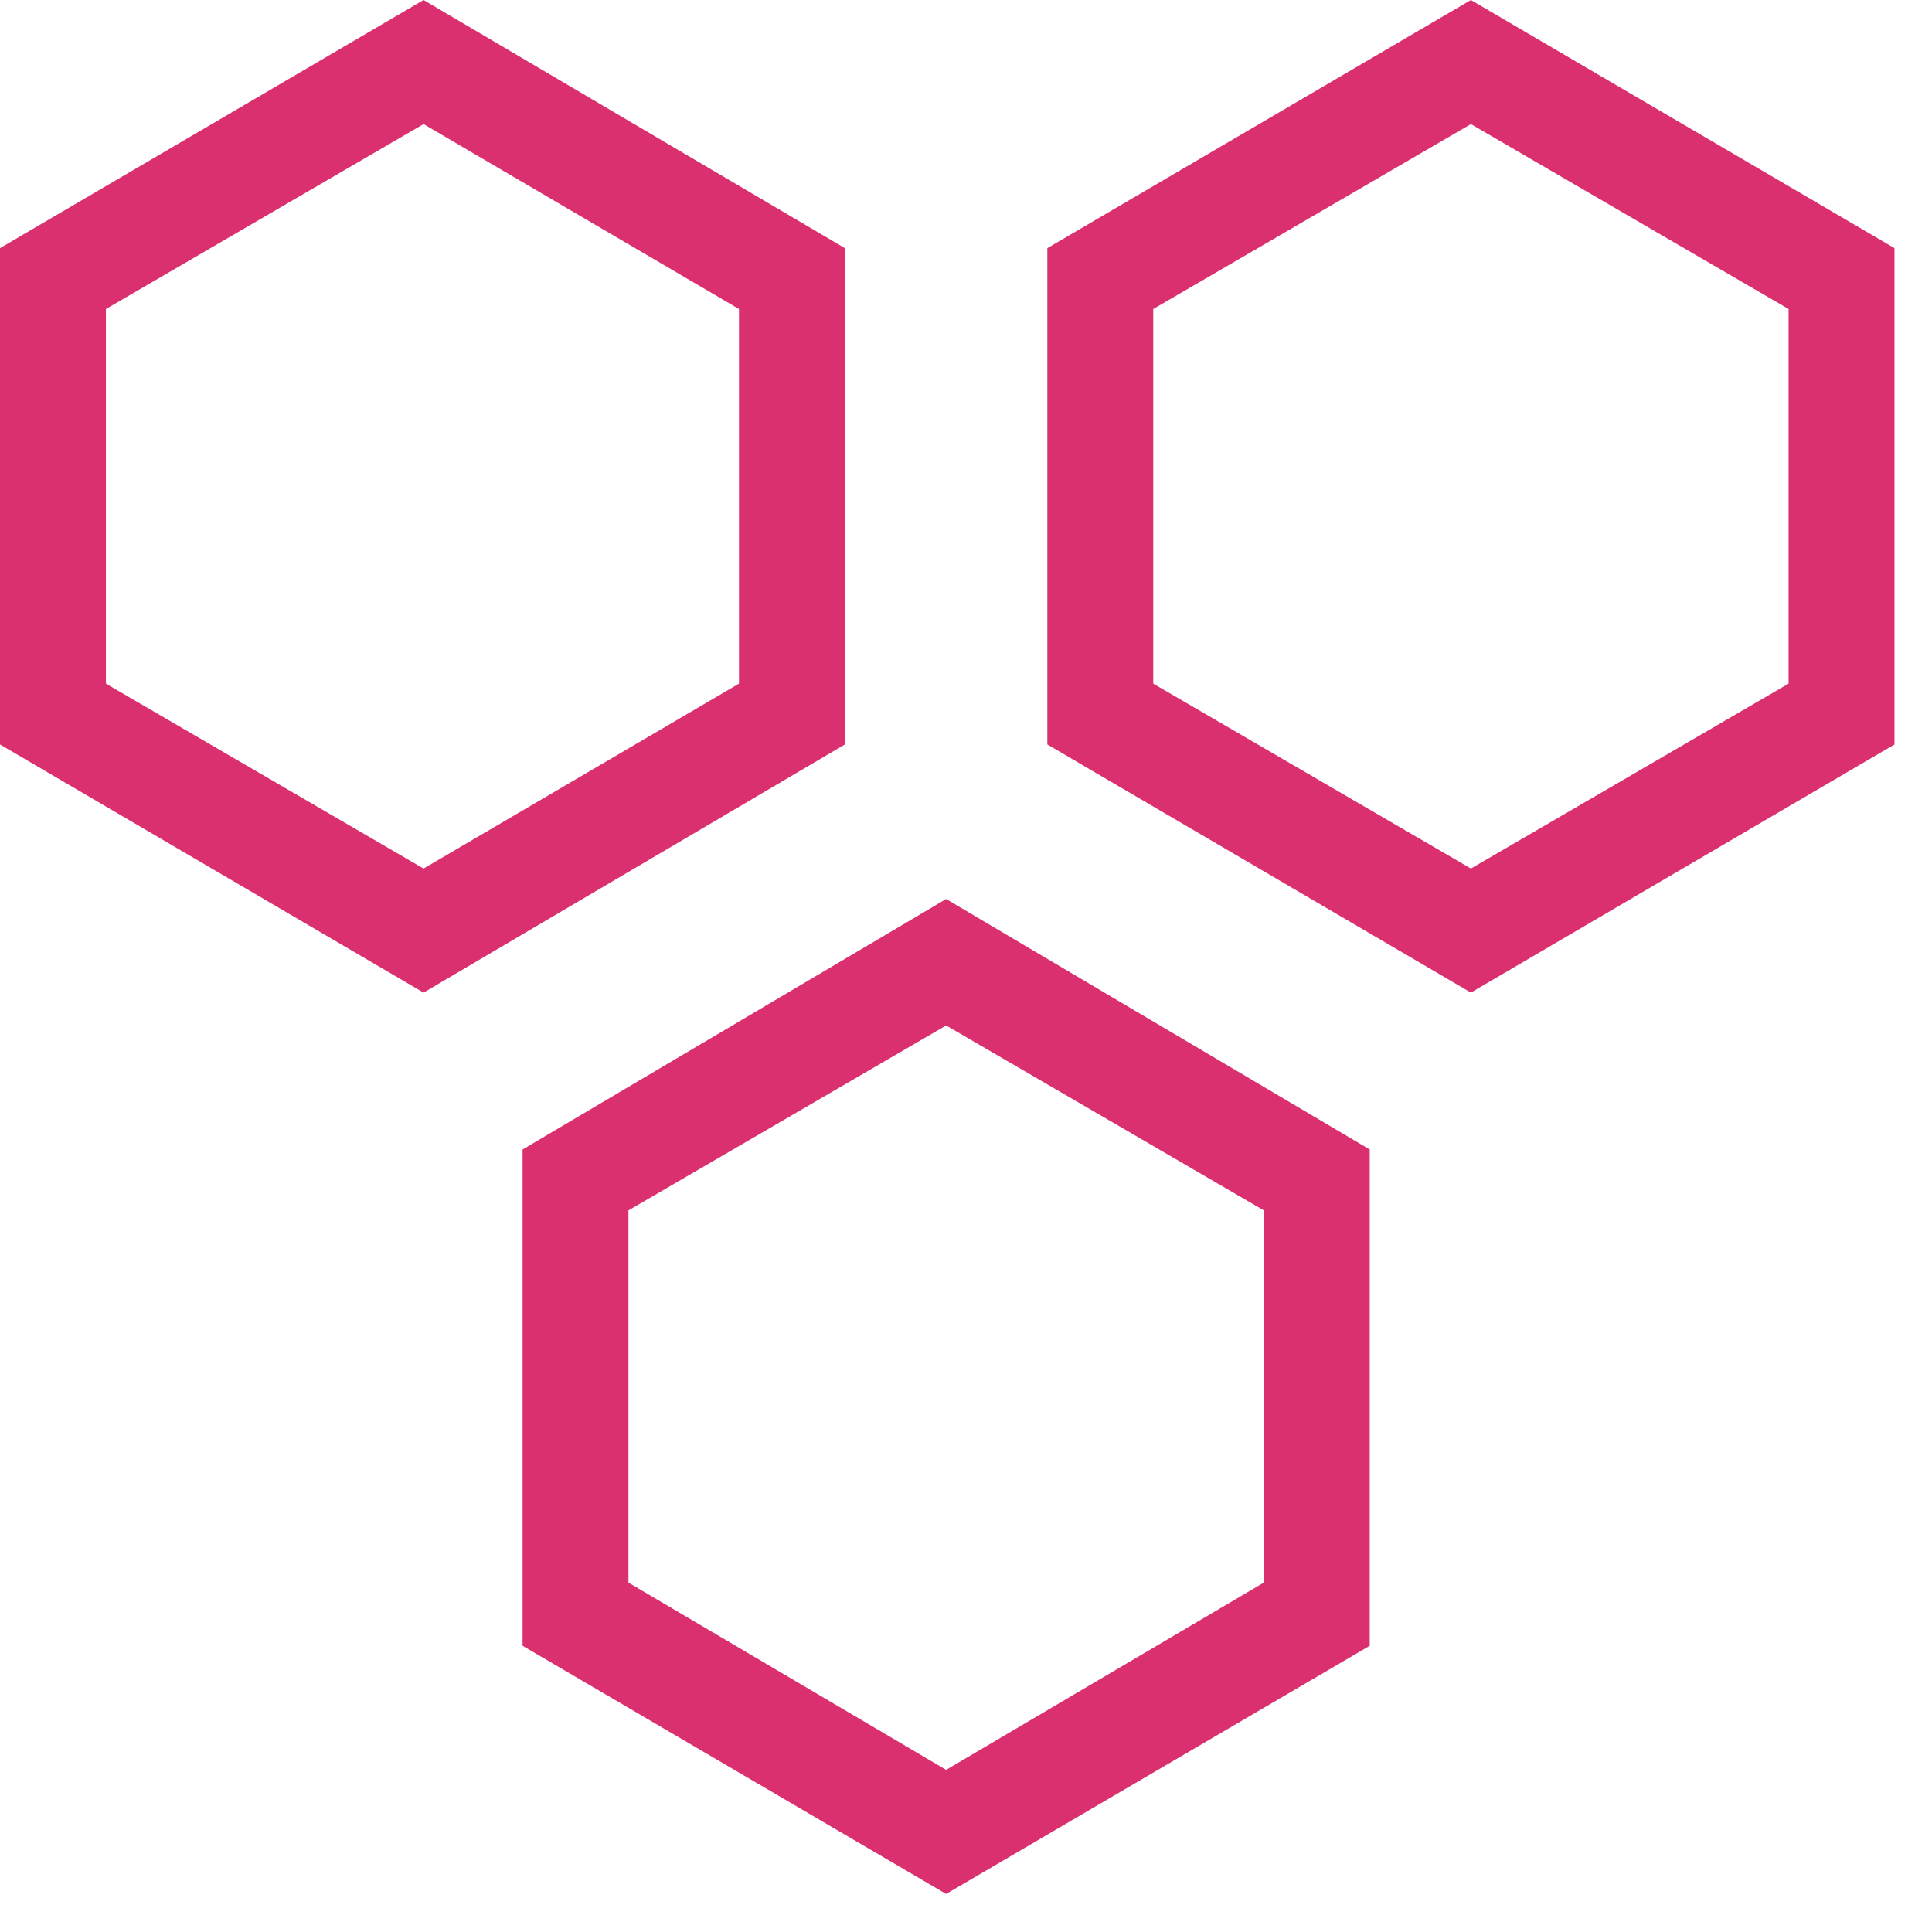
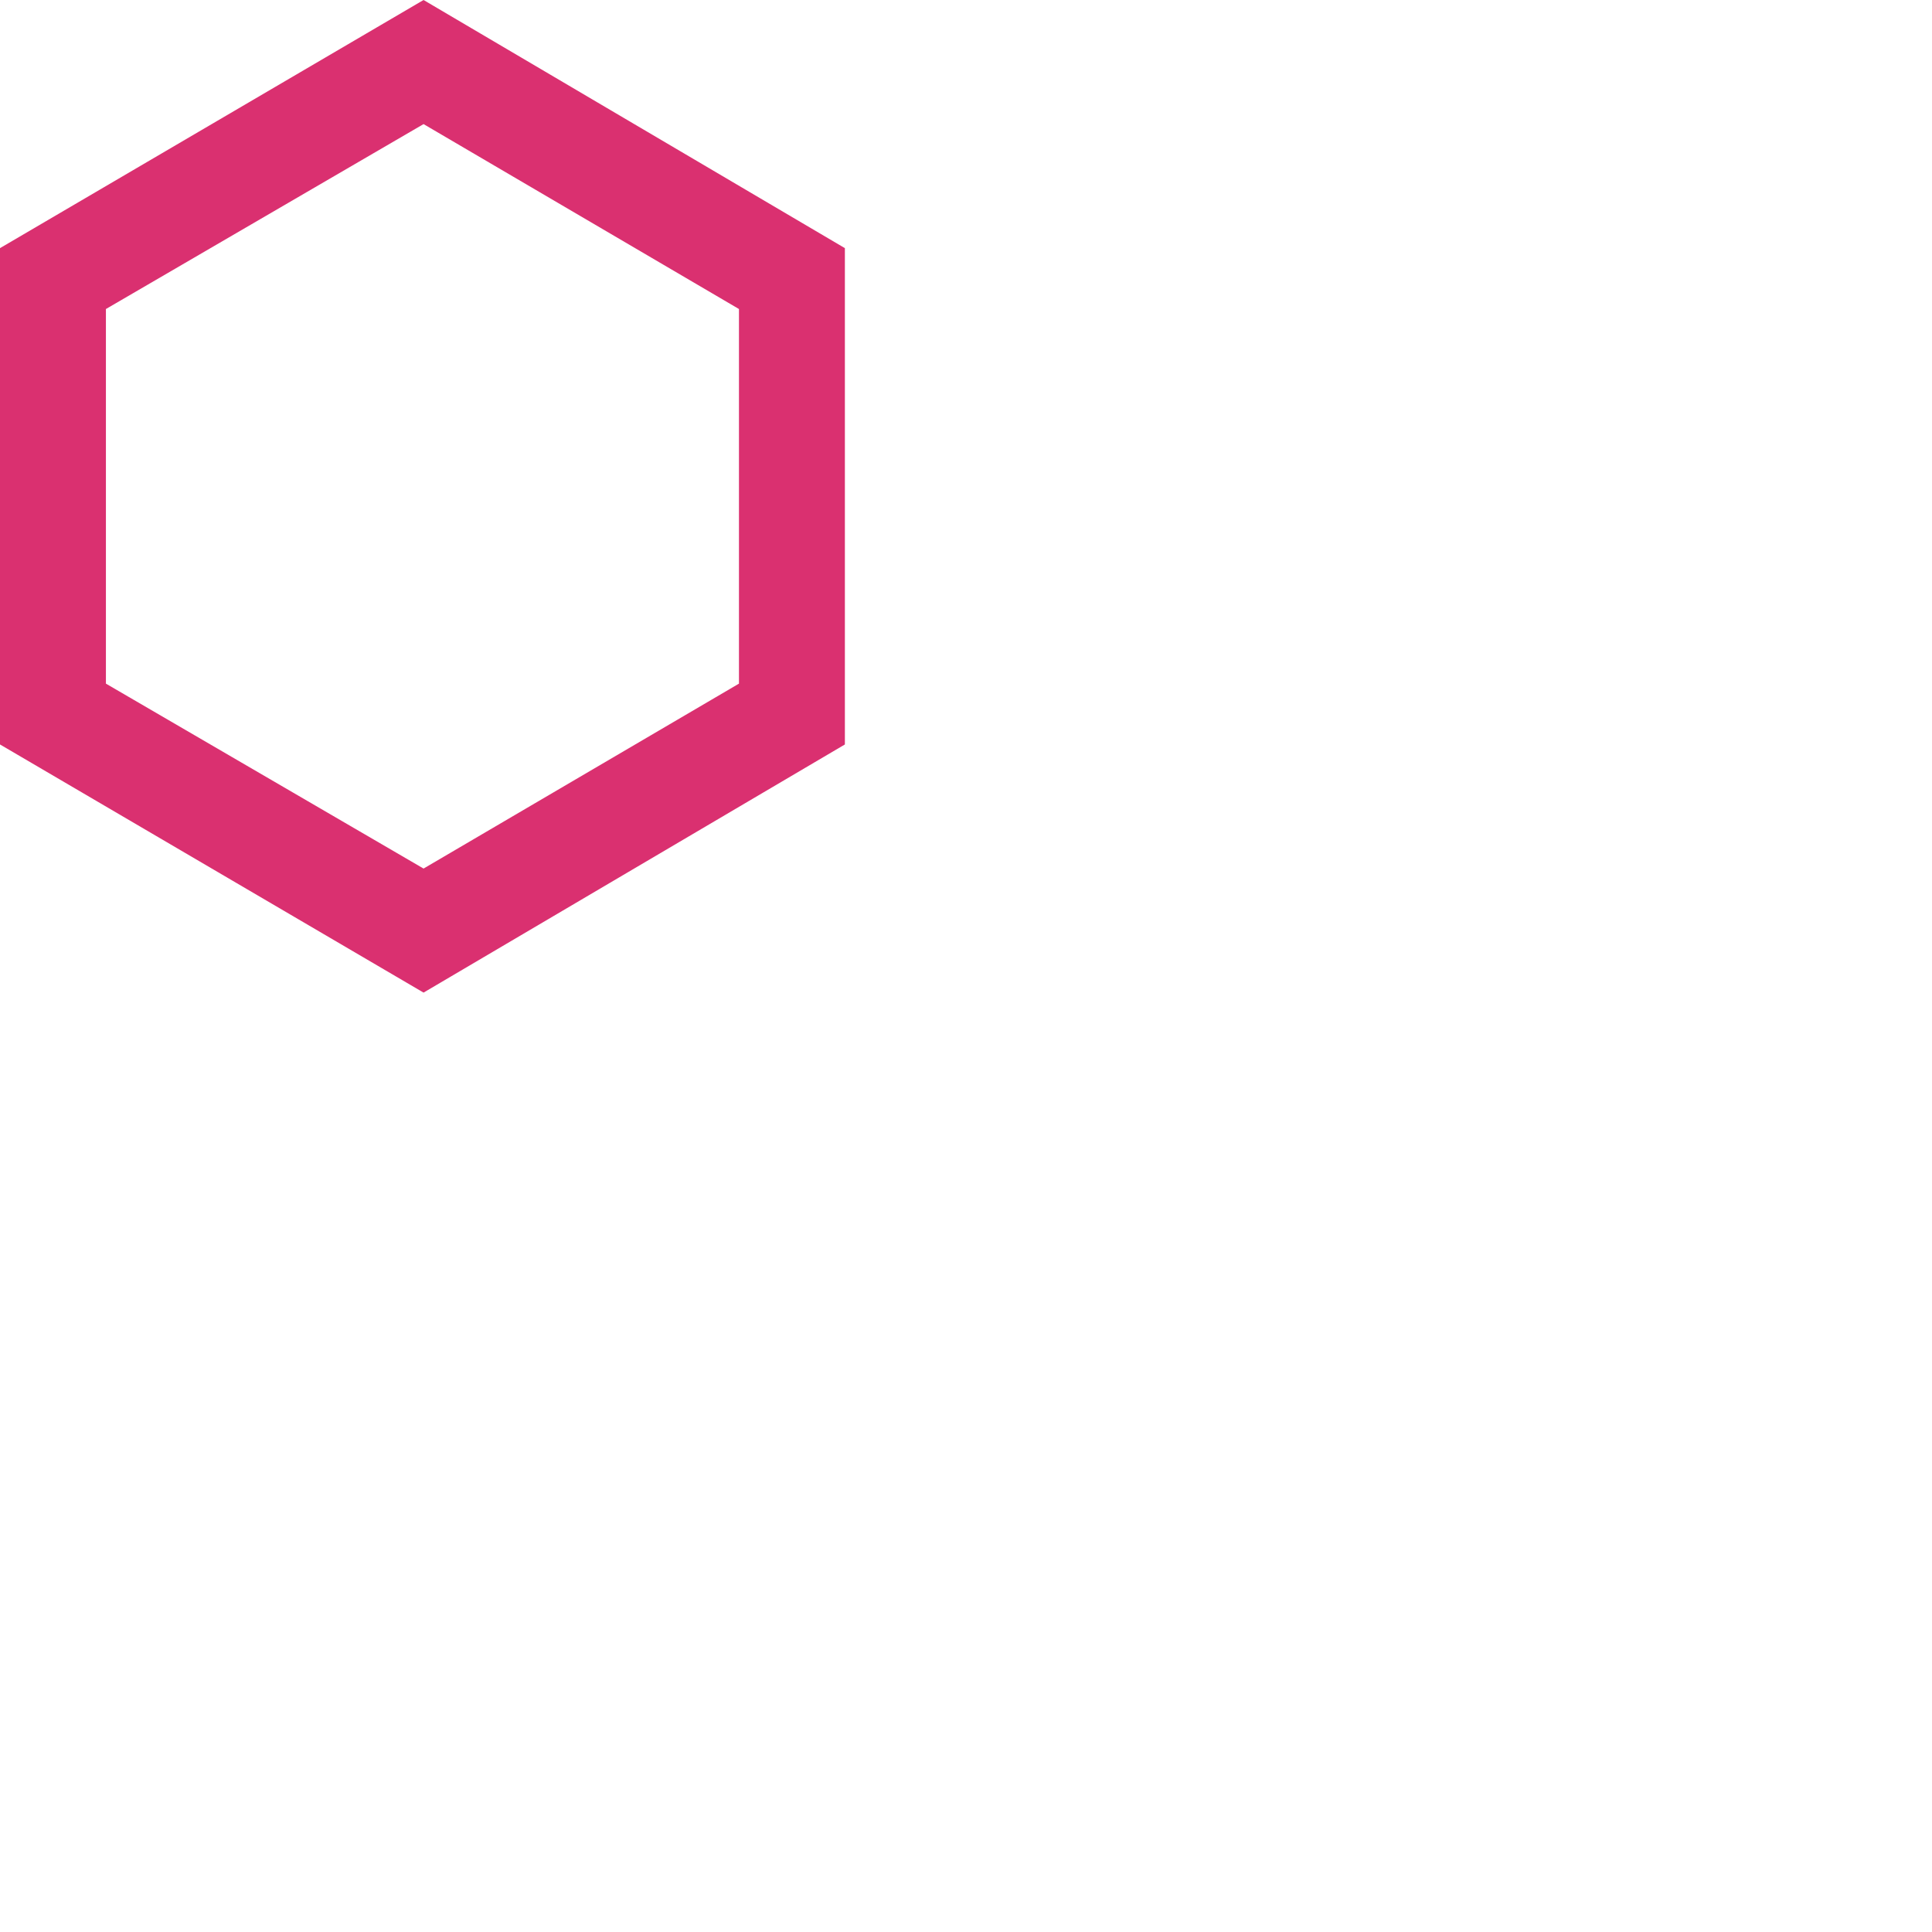
<svg xmlns="http://www.w3.org/2000/svg" width="39" height="39" viewBox="0 0 39 39" fill="none">
  <path fill-rule="evenodd" clip-rule="evenodd" d="M8.55 0L17.055 5.009V15.028L8.55 20.037L0 15.028V5.009L8.55 0ZM8.55 2.505L14.917 6.238V13.8L8.55 17.533L2.138 13.8V6.238L8.55 2.505Z" fill="#DA3070" />
-   <path fill-rule="evenodd" clip-rule="evenodd" d="M29.692 0L38.243 5.009V15.028L29.692 20.037L21.142 15.028V5.009L29.692 0ZM29.692 2.505L36.105 6.238V13.8L29.692 17.533L23.28 13.8V6.238L29.692 2.505Z" fill="#DA3070" />
-   <path fill-rule="evenodd" clip-rule="evenodd" d="M19.099 18.148L27.65 23.204V33.222L19.099 38.232L10.549 33.222V23.204L19.099 18.148ZM19.099 20.7L25.512 24.433V31.947L19.099 35.727L12.686 31.947V24.433L19.099 20.7Z" fill="#DA3070" />
</svg>